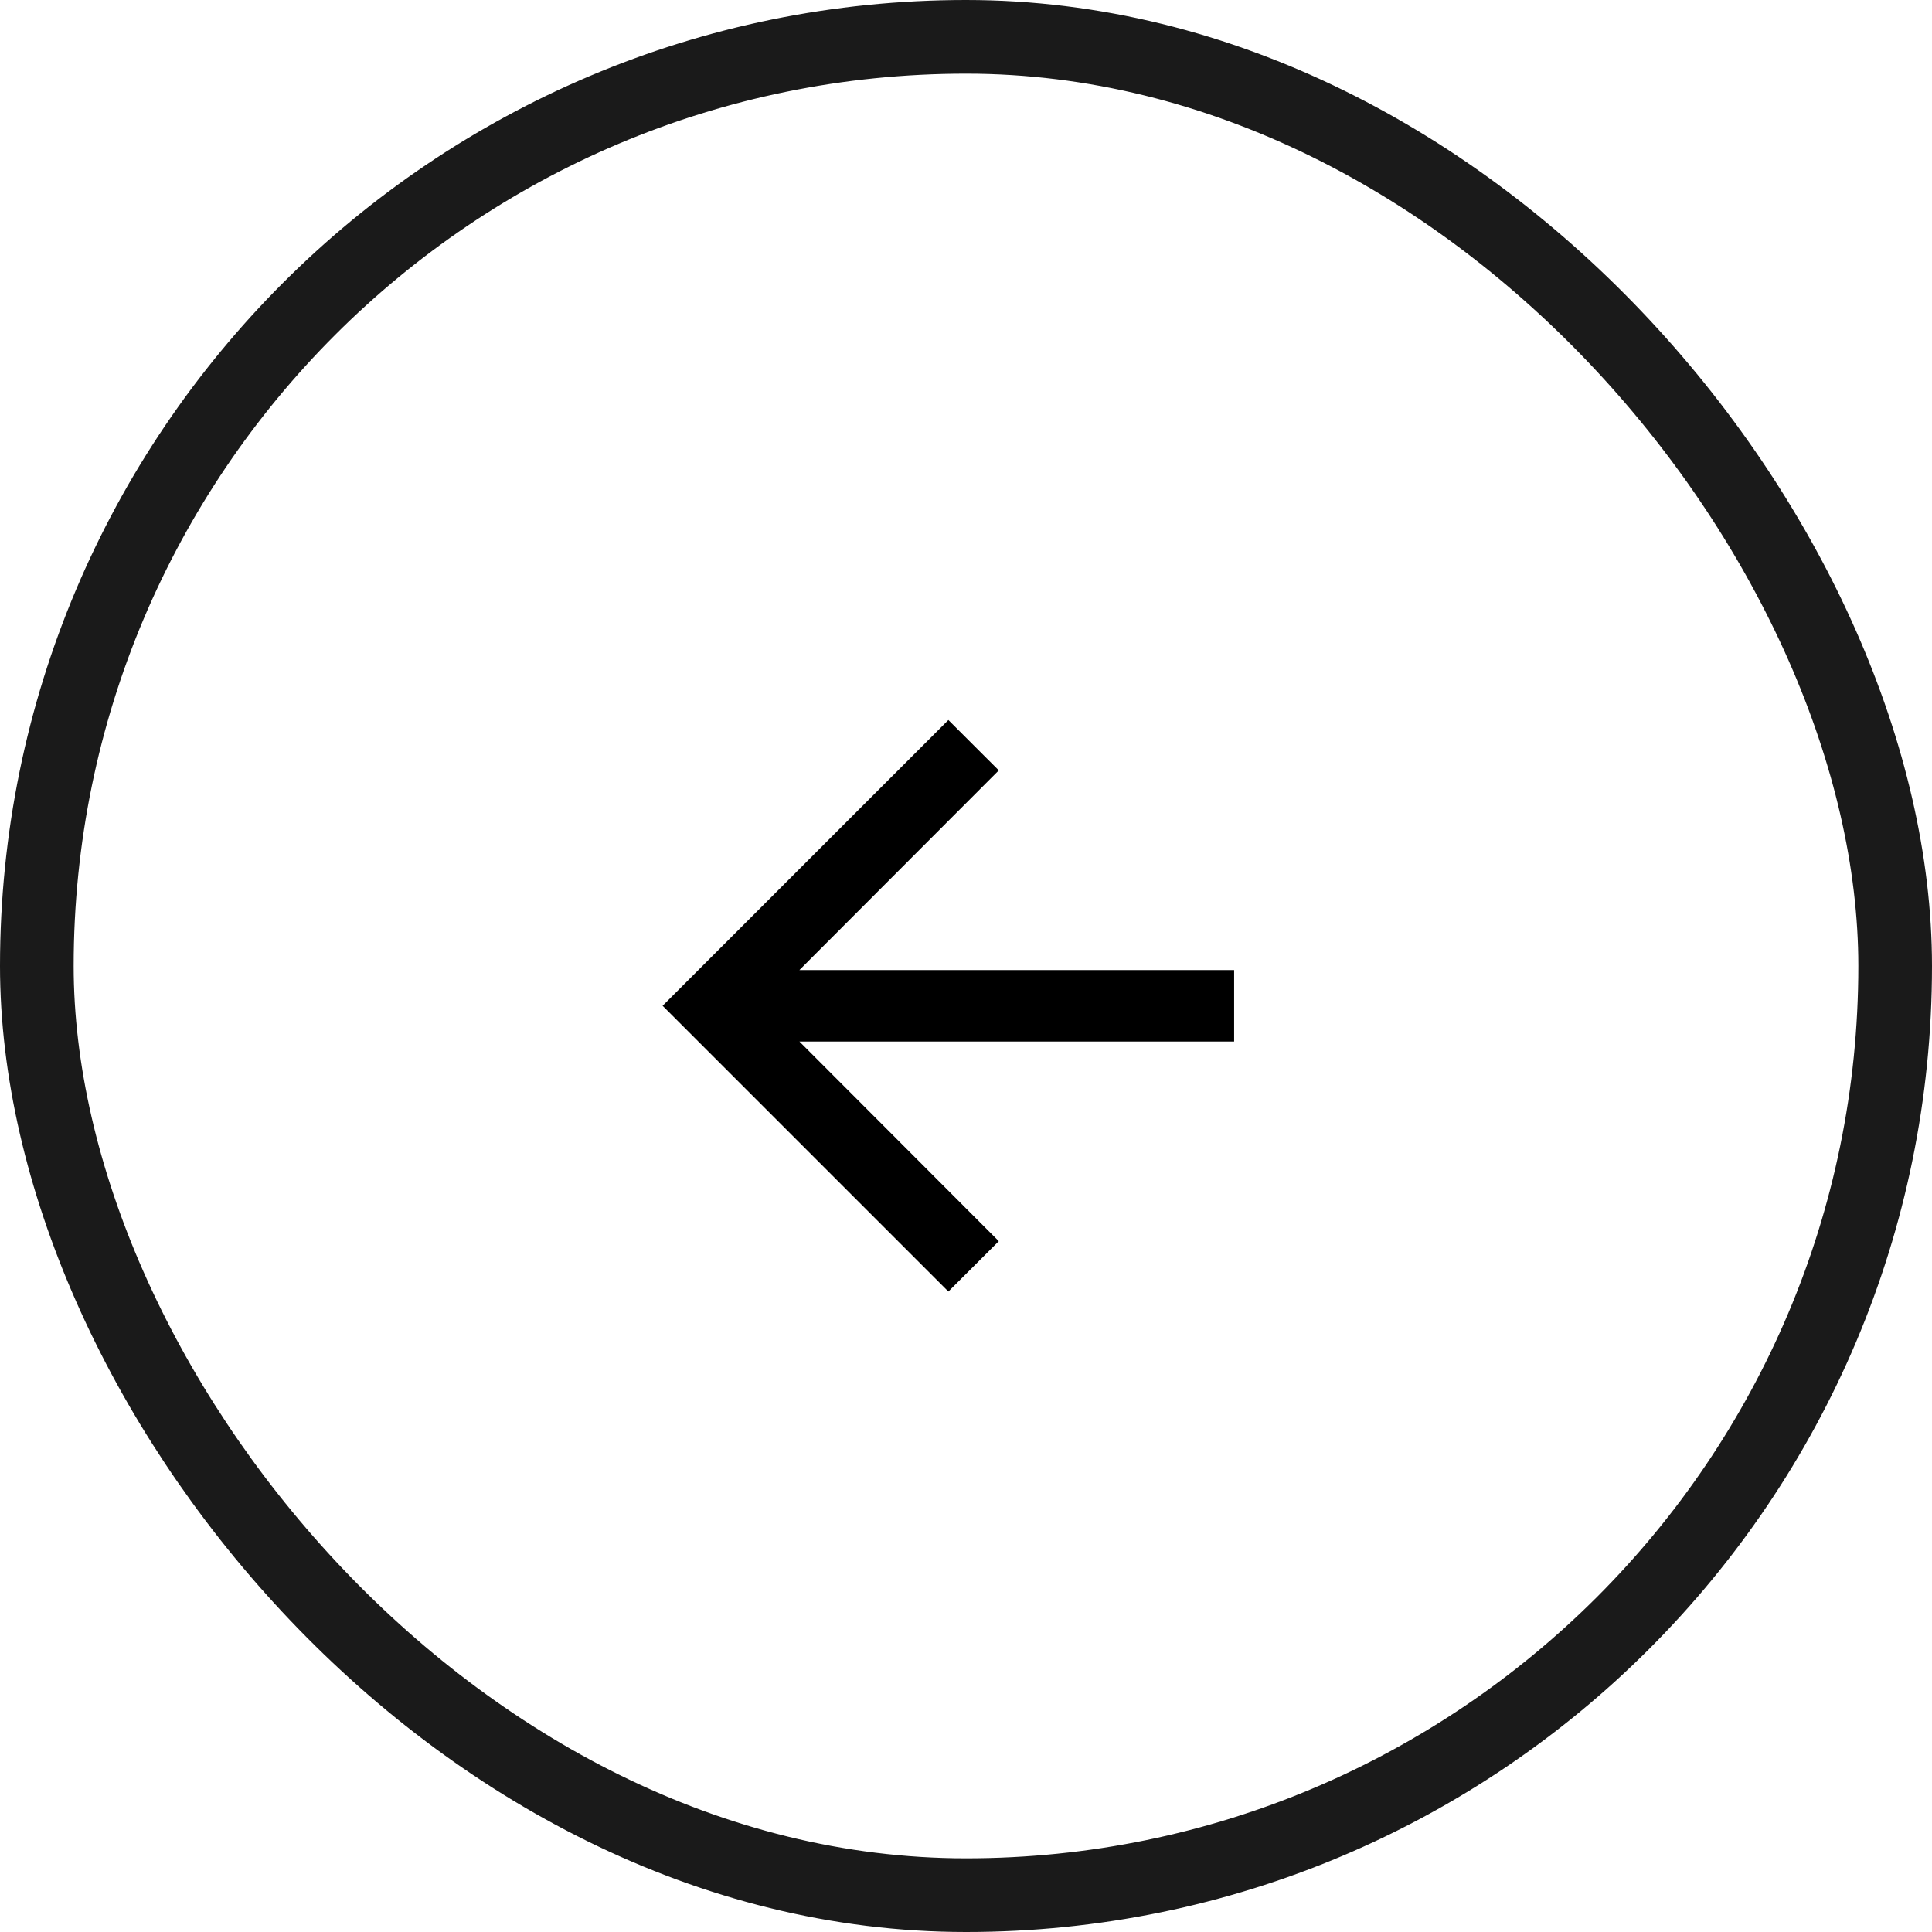
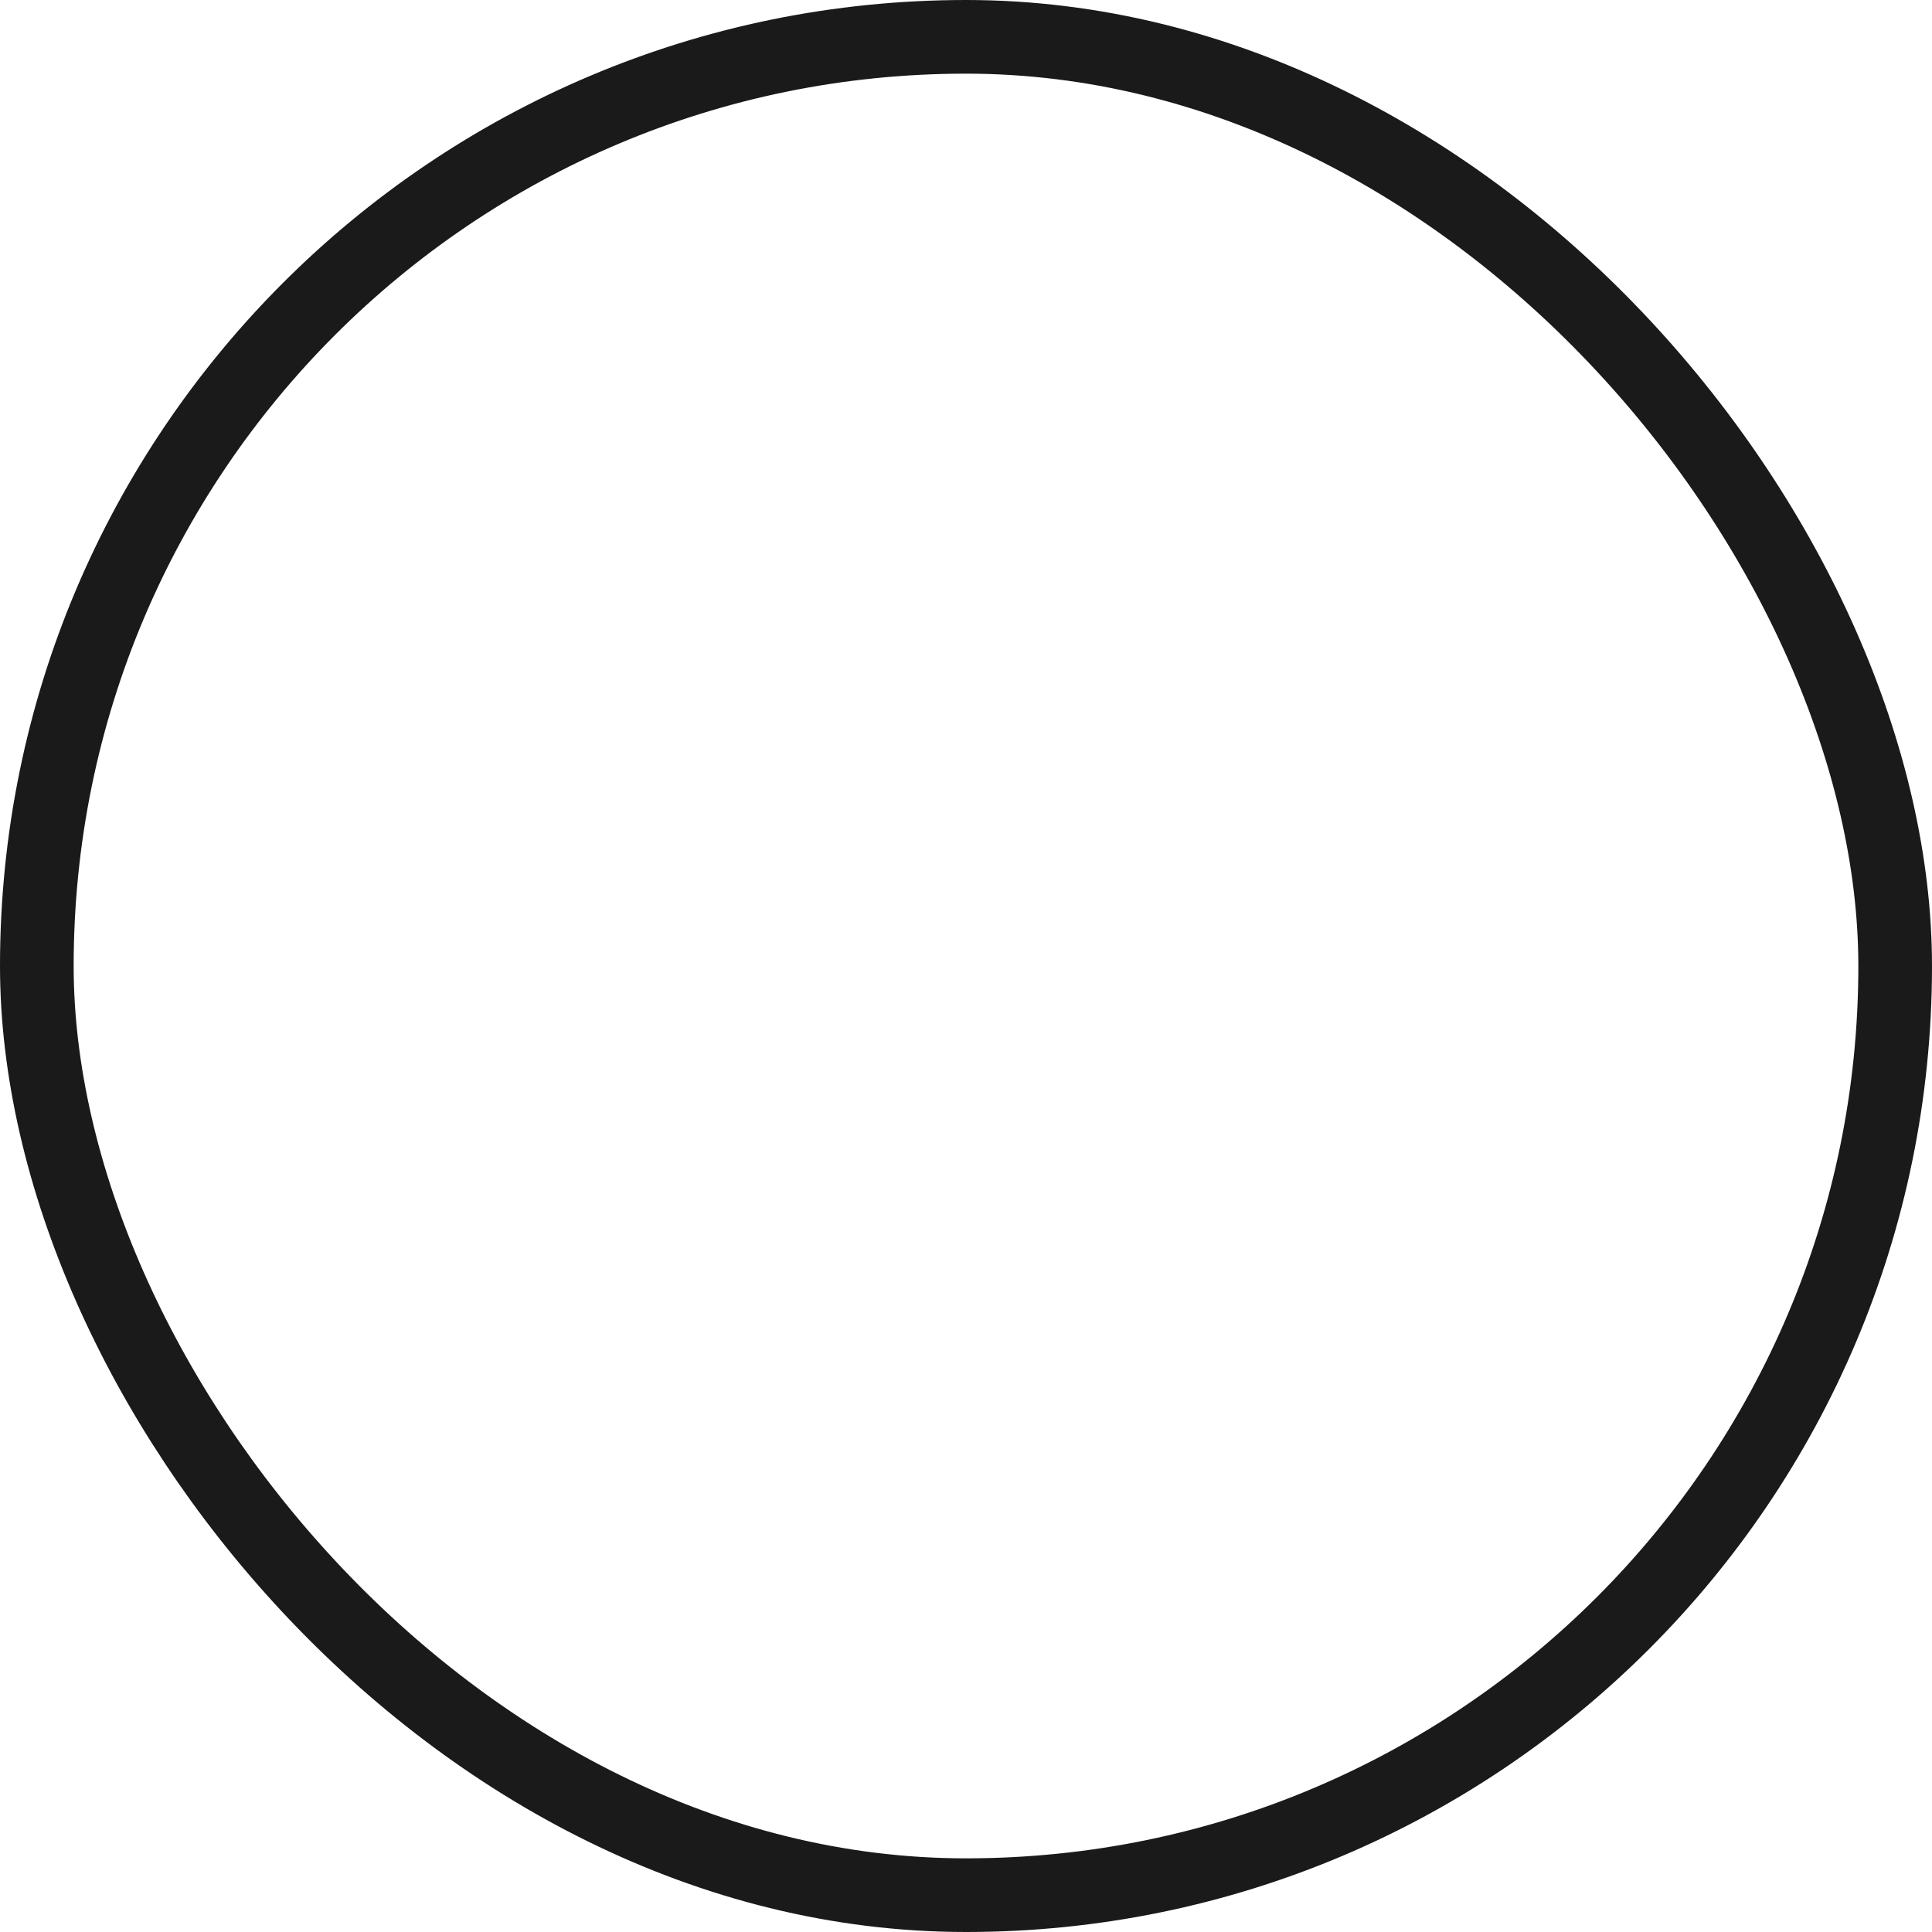
<svg xmlns="http://www.w3.org/2000/svg" width="32" height="32" viewBox="0 0 32 32" fill="none">
  <rect x="31.39" y="31.39" width="30.78" height="30.78" rx="15.39" transform="rotate(-180 31.39 31.39)" stroke="#1A1A1A" stroke-width="1.22" />
-   <path d="M15.708 21.392L16.543 20.558L13.241 17.251H20.441V16.067H13.241L16.543 12.76L15.708 11.926L10.975 16.659L15.708 21.392Z" fill="black" />
</svg>